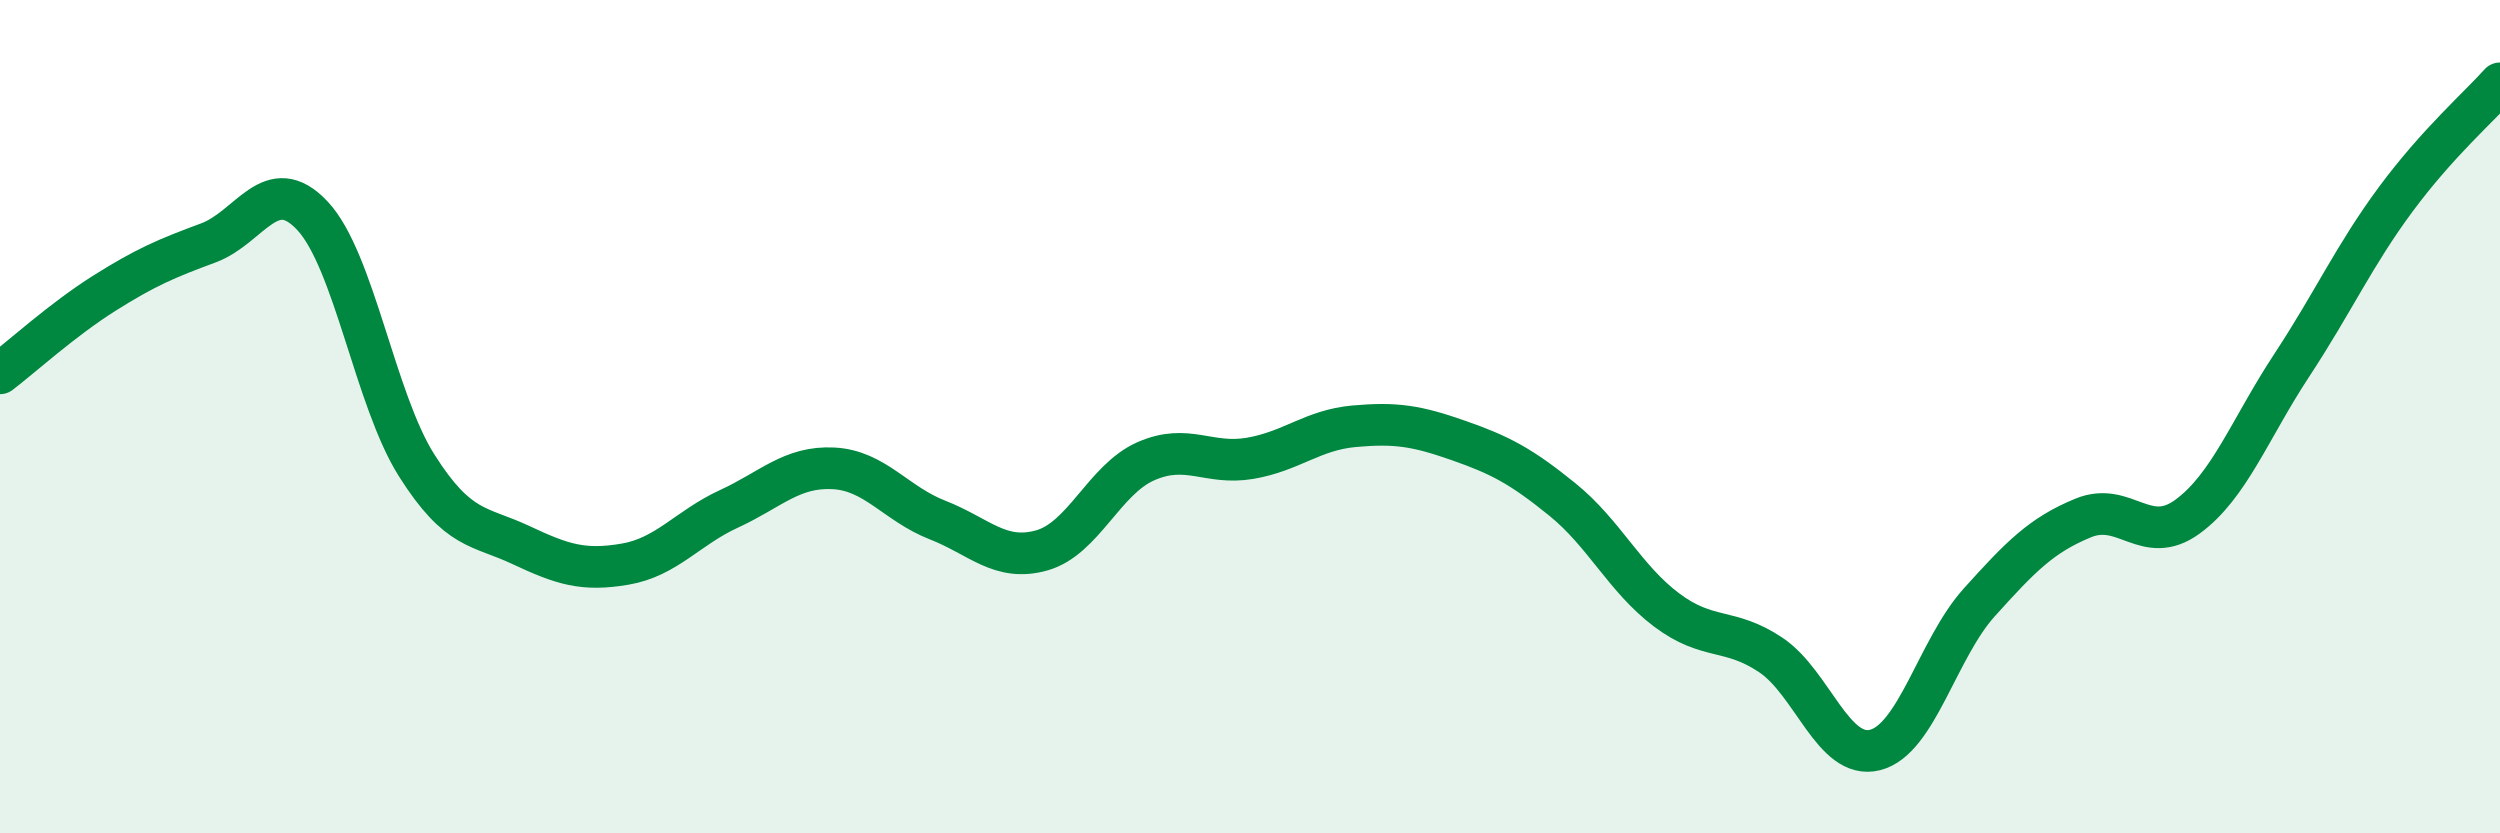
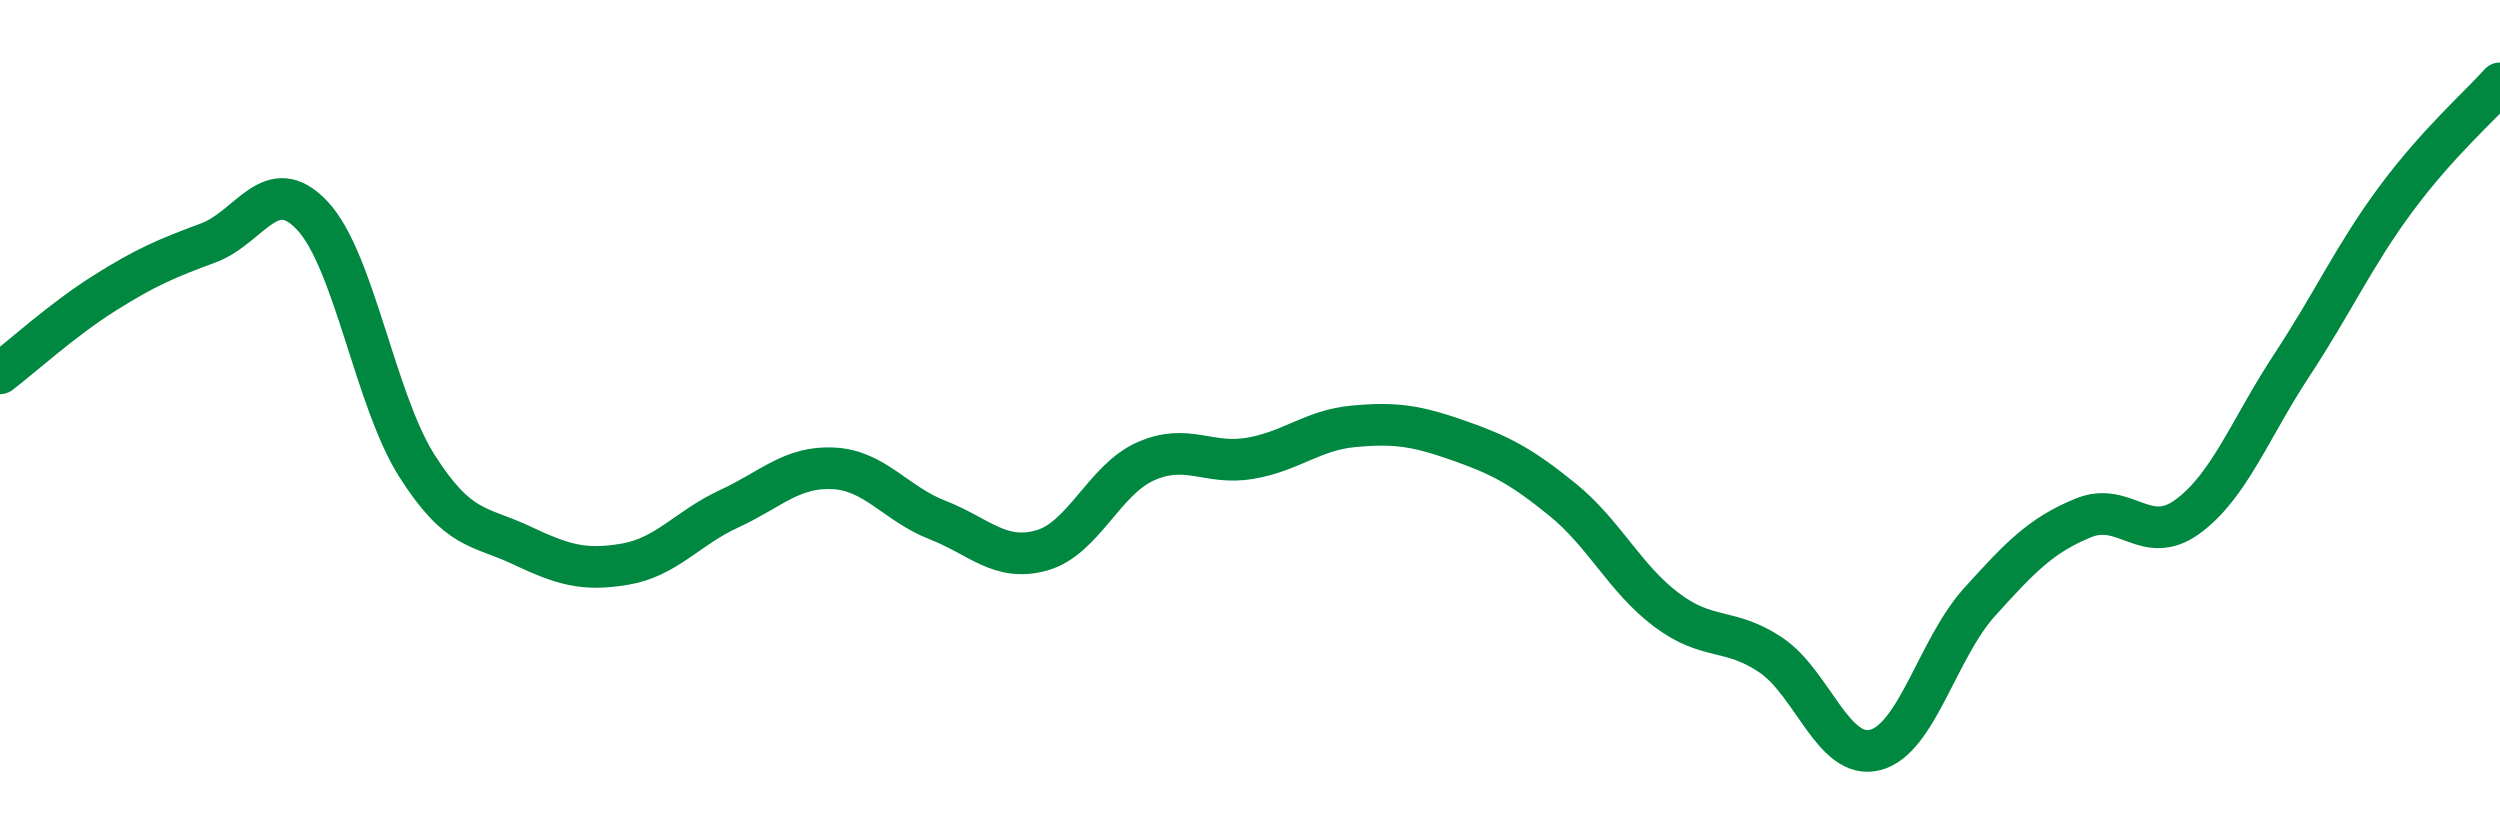
<svg xmlns="http://www.w3.org/2000/svg" width="60" height="20" viewBox="0 0 60 20">
-   <path d="M 0,8.96 C 0.5,8.58 1.5,7.67 2.5,7.04 C 3.5,6.41 4,6.2 5,5.83 C 6,5.46 6.5,4.11 7.5,5.18 C 8.5,6.25 9,9.59 10,11.17 C 11,12.75 11.5,12.61 12.5,13.08 C 13.5,13.55 14,13.71 15,13.54 C 16,13.37 16.5,12.67 17.5,12.21 C 18.5,11.75 19,11.19 20,11.24 C 21,11.29 21.5,12.09 22.5,12.48 C 23.5,12.87 24,13.49 25,13.21 C 26,12.93 26.5,11.51 27.5,11.07 C 28.5,10.63 29,11.17 30,11 C 31,10.83 31.5,10.32 32.5,10.23 C 33.5,10.14 34,10.22 35,10.57 C 36,10.92 36.5,11.18 37.5,11.99 C 38.5,12.8 39,13.89 40,14.64 C 41,15.39 41.5,15.05 42.5,15.72 C 43.5,16.39 44,18.25 45,18 C 46,17.75 46.5,15.57 47.5,14.46 C 48.5,13.35 49,12.84 50,12.43 C 51,12.02 51.5,13.13 52.5,12.4 C 53.5,11.67 54,10.29 55,8.77 C 56,7.25 56.5,6.13 57.5,4.78 C 58.5,3.43 59.5,2.56 60,2L60 20L0 20Z" fill="#008740" opacity="0.1" stroke-linecap="round" stroke-linejoin="round" />
  <path d="M 0,8.96 C 0.5,8.58 1.5,7.67 2.5,7.04 C 3.5,6.41 4,6.2 5,5.83 C 6,5.46 6.5,4.11 7.5,5.18 C 8.5,6.25 9,9.59 10,11.17 C 11,12.75 11.5,12.61 12.5,13.08 C 13.5,13.55 14,13.71 15,13.54 C 16,13.37 16.5,12.67 17.5,12.21 C 18.5,11.75 19,11.19 20,11.24 C 21,11.29 21.5,12.09 22.5,12.48 C 23.5,12.87 24,13.49 25,13.21 C 26,12.93 26.5,11.51 27.5,11.07 C 28.5,10.63 29,11.17 30,11 C 31,10.83 31.5,10.32 32.5,10.23 C 33.5,10.14 34,10.22 35,10.57 C 36,10.92 36.5,11.18 37.5,11.99 C 38.5,12.8 39,13.89 40,14.64 C 41,15.39 41.5,15.05 42.5,15.72 C 43.5,16.39 44,18.25 45,18 C 46,17.75 46.5,15.57 47.5,14.46 C 48.5,13.35 49,12.84 50,12.43 C 51,12.02 51.5,13.13 52.5,12.4 C 53.5,11.67 54,10.29 55,8.77 C 56,7.25 56.5,6.13 57.5,4.78 C 58.5,3.43 59.5,2.56 60,2" stroke="#008740" stroke-width="1" fill="none" stroke-linecap="round" stroke-linejoin="round" />
</svg>